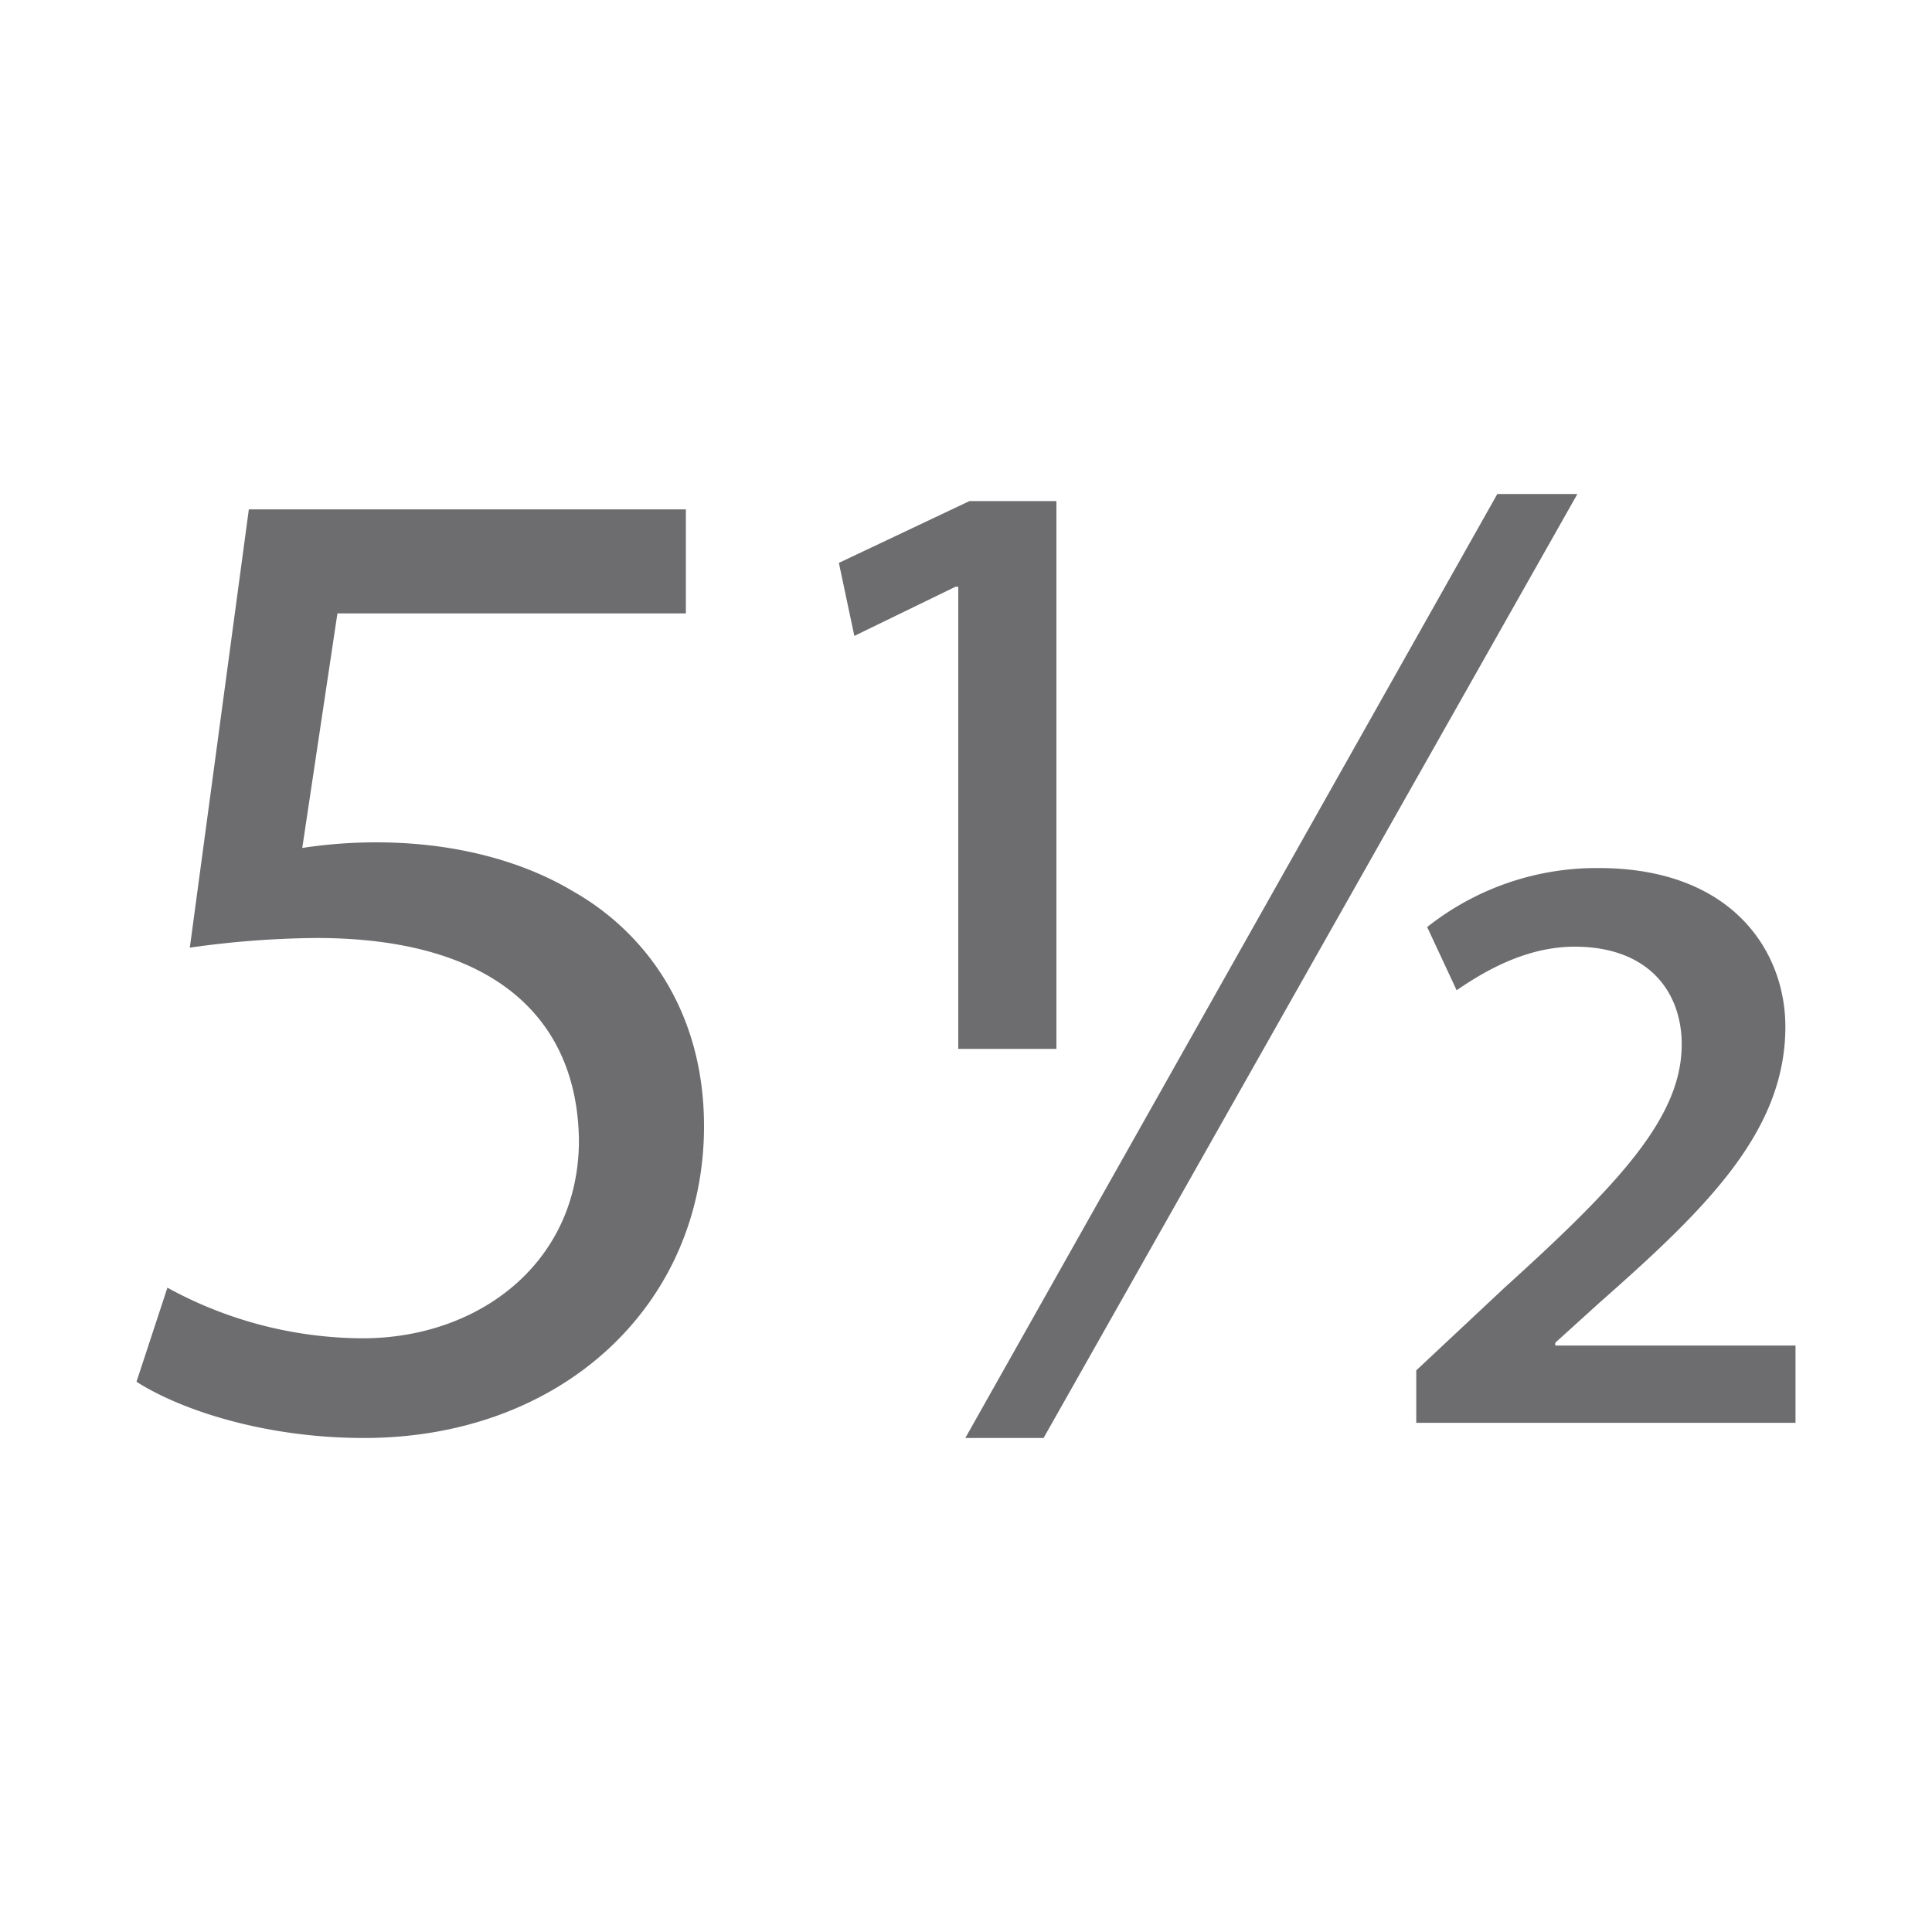
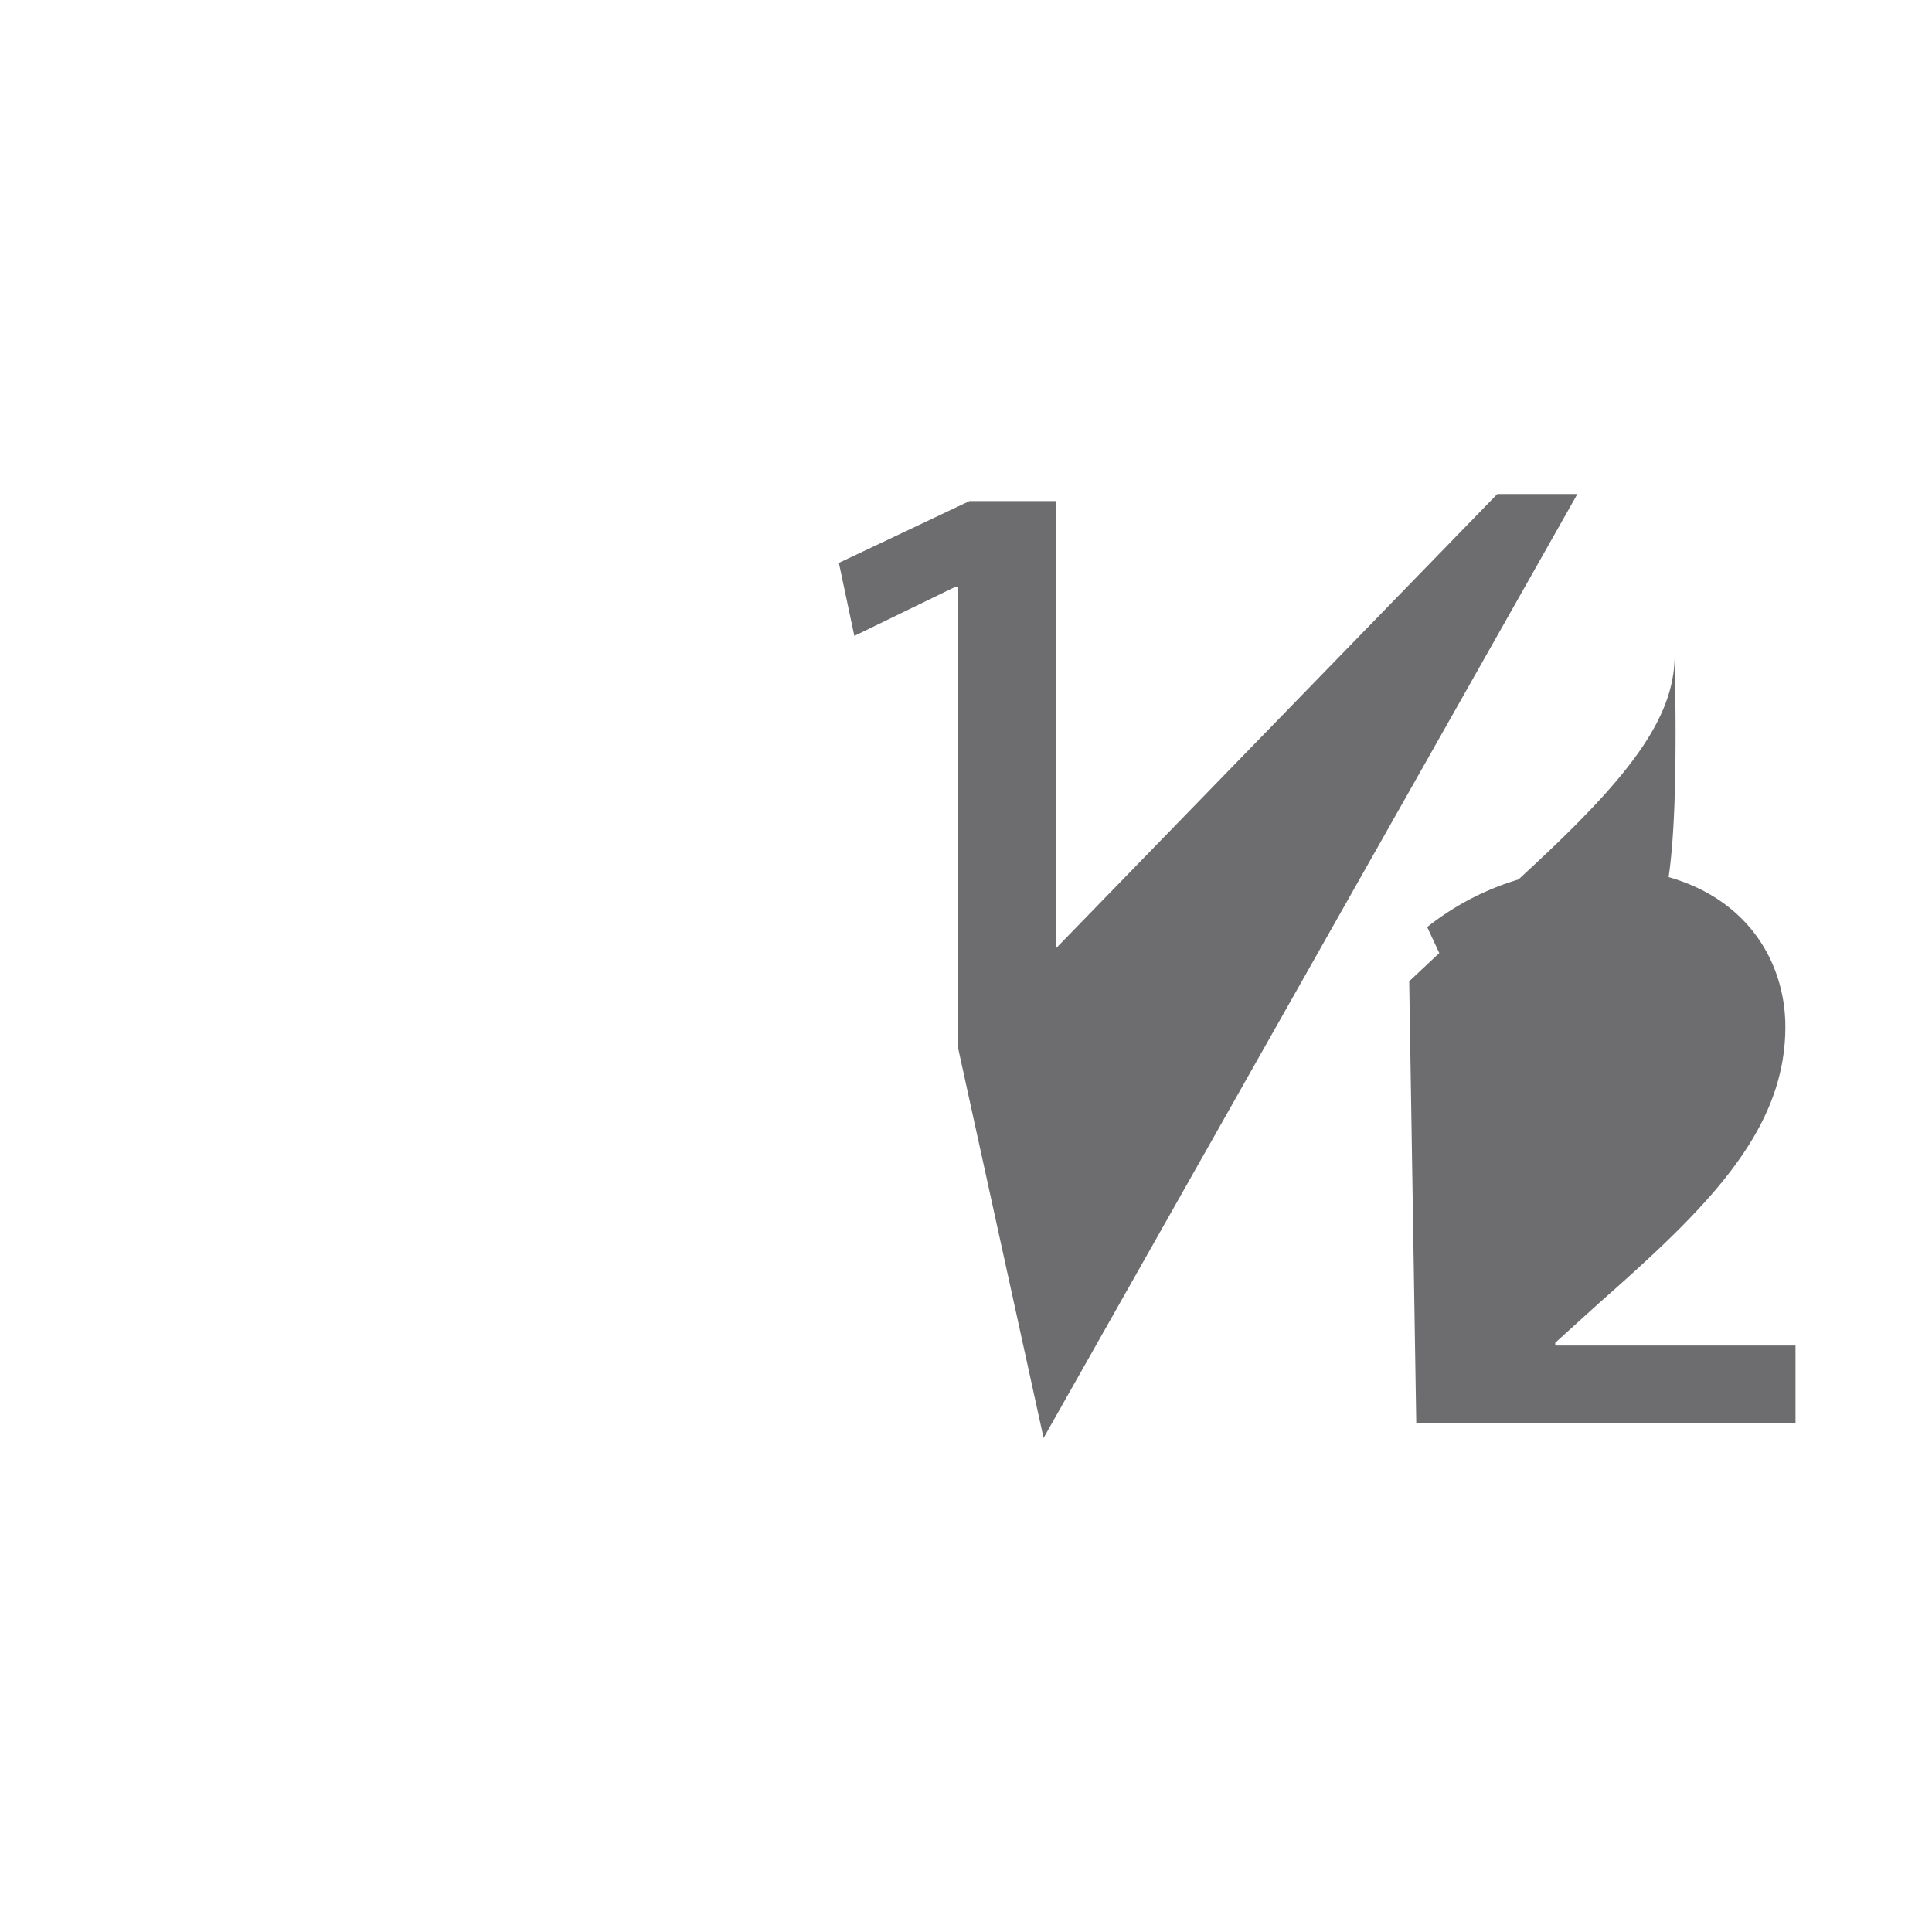
<svg xmlns="http://www.w3.org/2000/svg" id="Capa_4" data-name="Capa 4" width="200" height="200" viewBox="0 0 200 200">
  <defs>
    <style>.cls-1{fill:#6d6d6f;}</style>
  </defs>
  <title>5</title>
-   <path class="cls-1" d="M71,63.5H34.93L31.29,87.78A50.51,50.51,0,0,1,39,87.2c7.27,0,14.54,1.6,20.36,5.09,7.42,4.22,13.52,12.36,13.52,24.29,0,18.47-14.69,32.28-35.19,32.28-10.32,0-19-2.91-23.56-5.82l3.2-9.74a42.32,42.32,0,0,0,20.21,5.24c12.07,0,22.39-7.85,22.39-20.5-.15-12.21-8.29-20.94-27.19-20.94a97.91,97.91,0,0,0-13.09,1l6.11-45.37H71Z" />
-   <path class="cls-1" d="M99.2,108.58V60.74h-.29L88.44,65.83l-1.6-7.56,13.52-6.4h9v56.71Zm.73,40.28L155,51.14h8.29l-55.26,97.72Zm46.68-7,9.16-8.58c12.07-10.91,18.32-17.74,18.32-25.16C174.09,102.62,170.6,98,163,98c-5.09,0-9.45,2.62-12.21,4.51l-3.05-6.54a28.22,28.22,0,0,1,17.74-6.11c13.81,0,19.34,8.58,19.34,16.43,0,10.91-8.29,18.9-19.34,28.65L161,139v.29h24.87v8H146.61Z" />
+   <path class="cls-1" d="M99.2,108.58V60.74h-.29L88.44,65.83l-1.6-7.56,13.52-6.4h9v56.71ZL155,51.14h8.29l-55.26,97.72Zm46.68-7,9.16-8.58c12.07-10.91,18.32-17.74,18.32-25.16C174.09,102.62,170.6,98,163,98c-5.09,0-9.45,2.62-12.21,4.51l-3.05-6.54a28.22,28.22,0,0,1,17.74-6.11c13.81,0,19.34,8.58,19.34,16.43,0,10.91-8.29,18.9-19.34,28.65L161,139v.29h24.87v8H146.61Z" />
</svg>